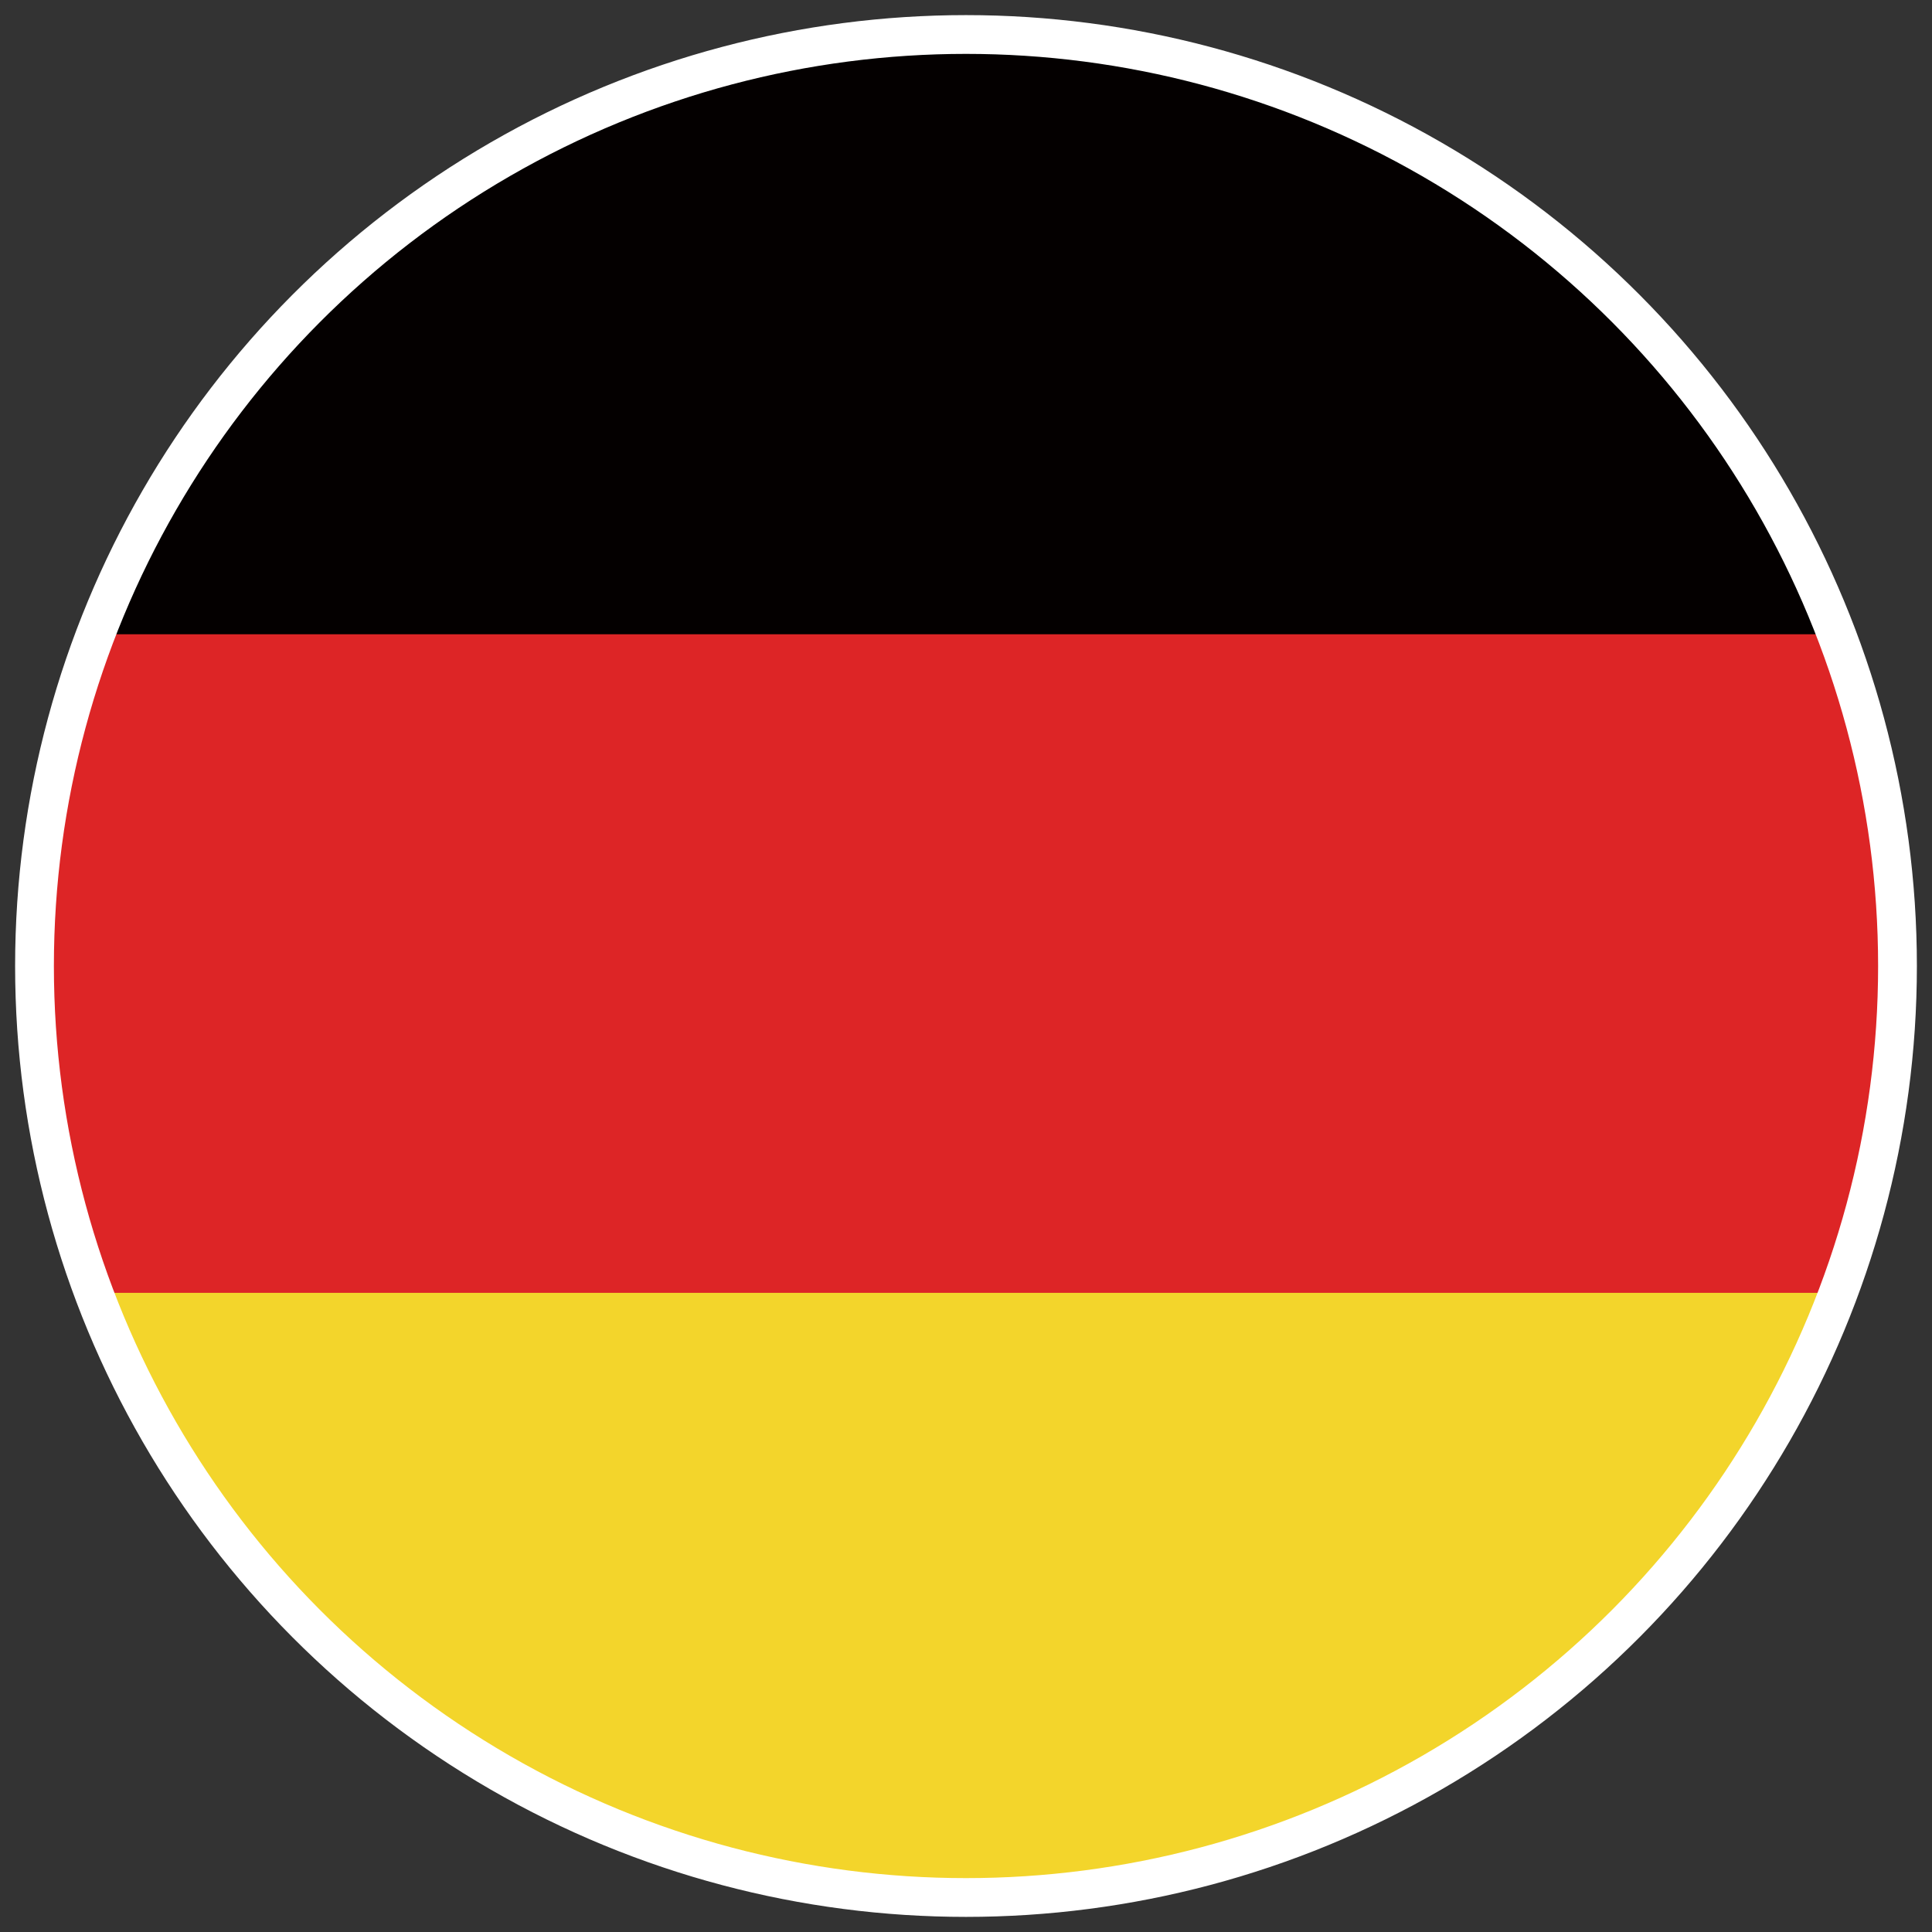
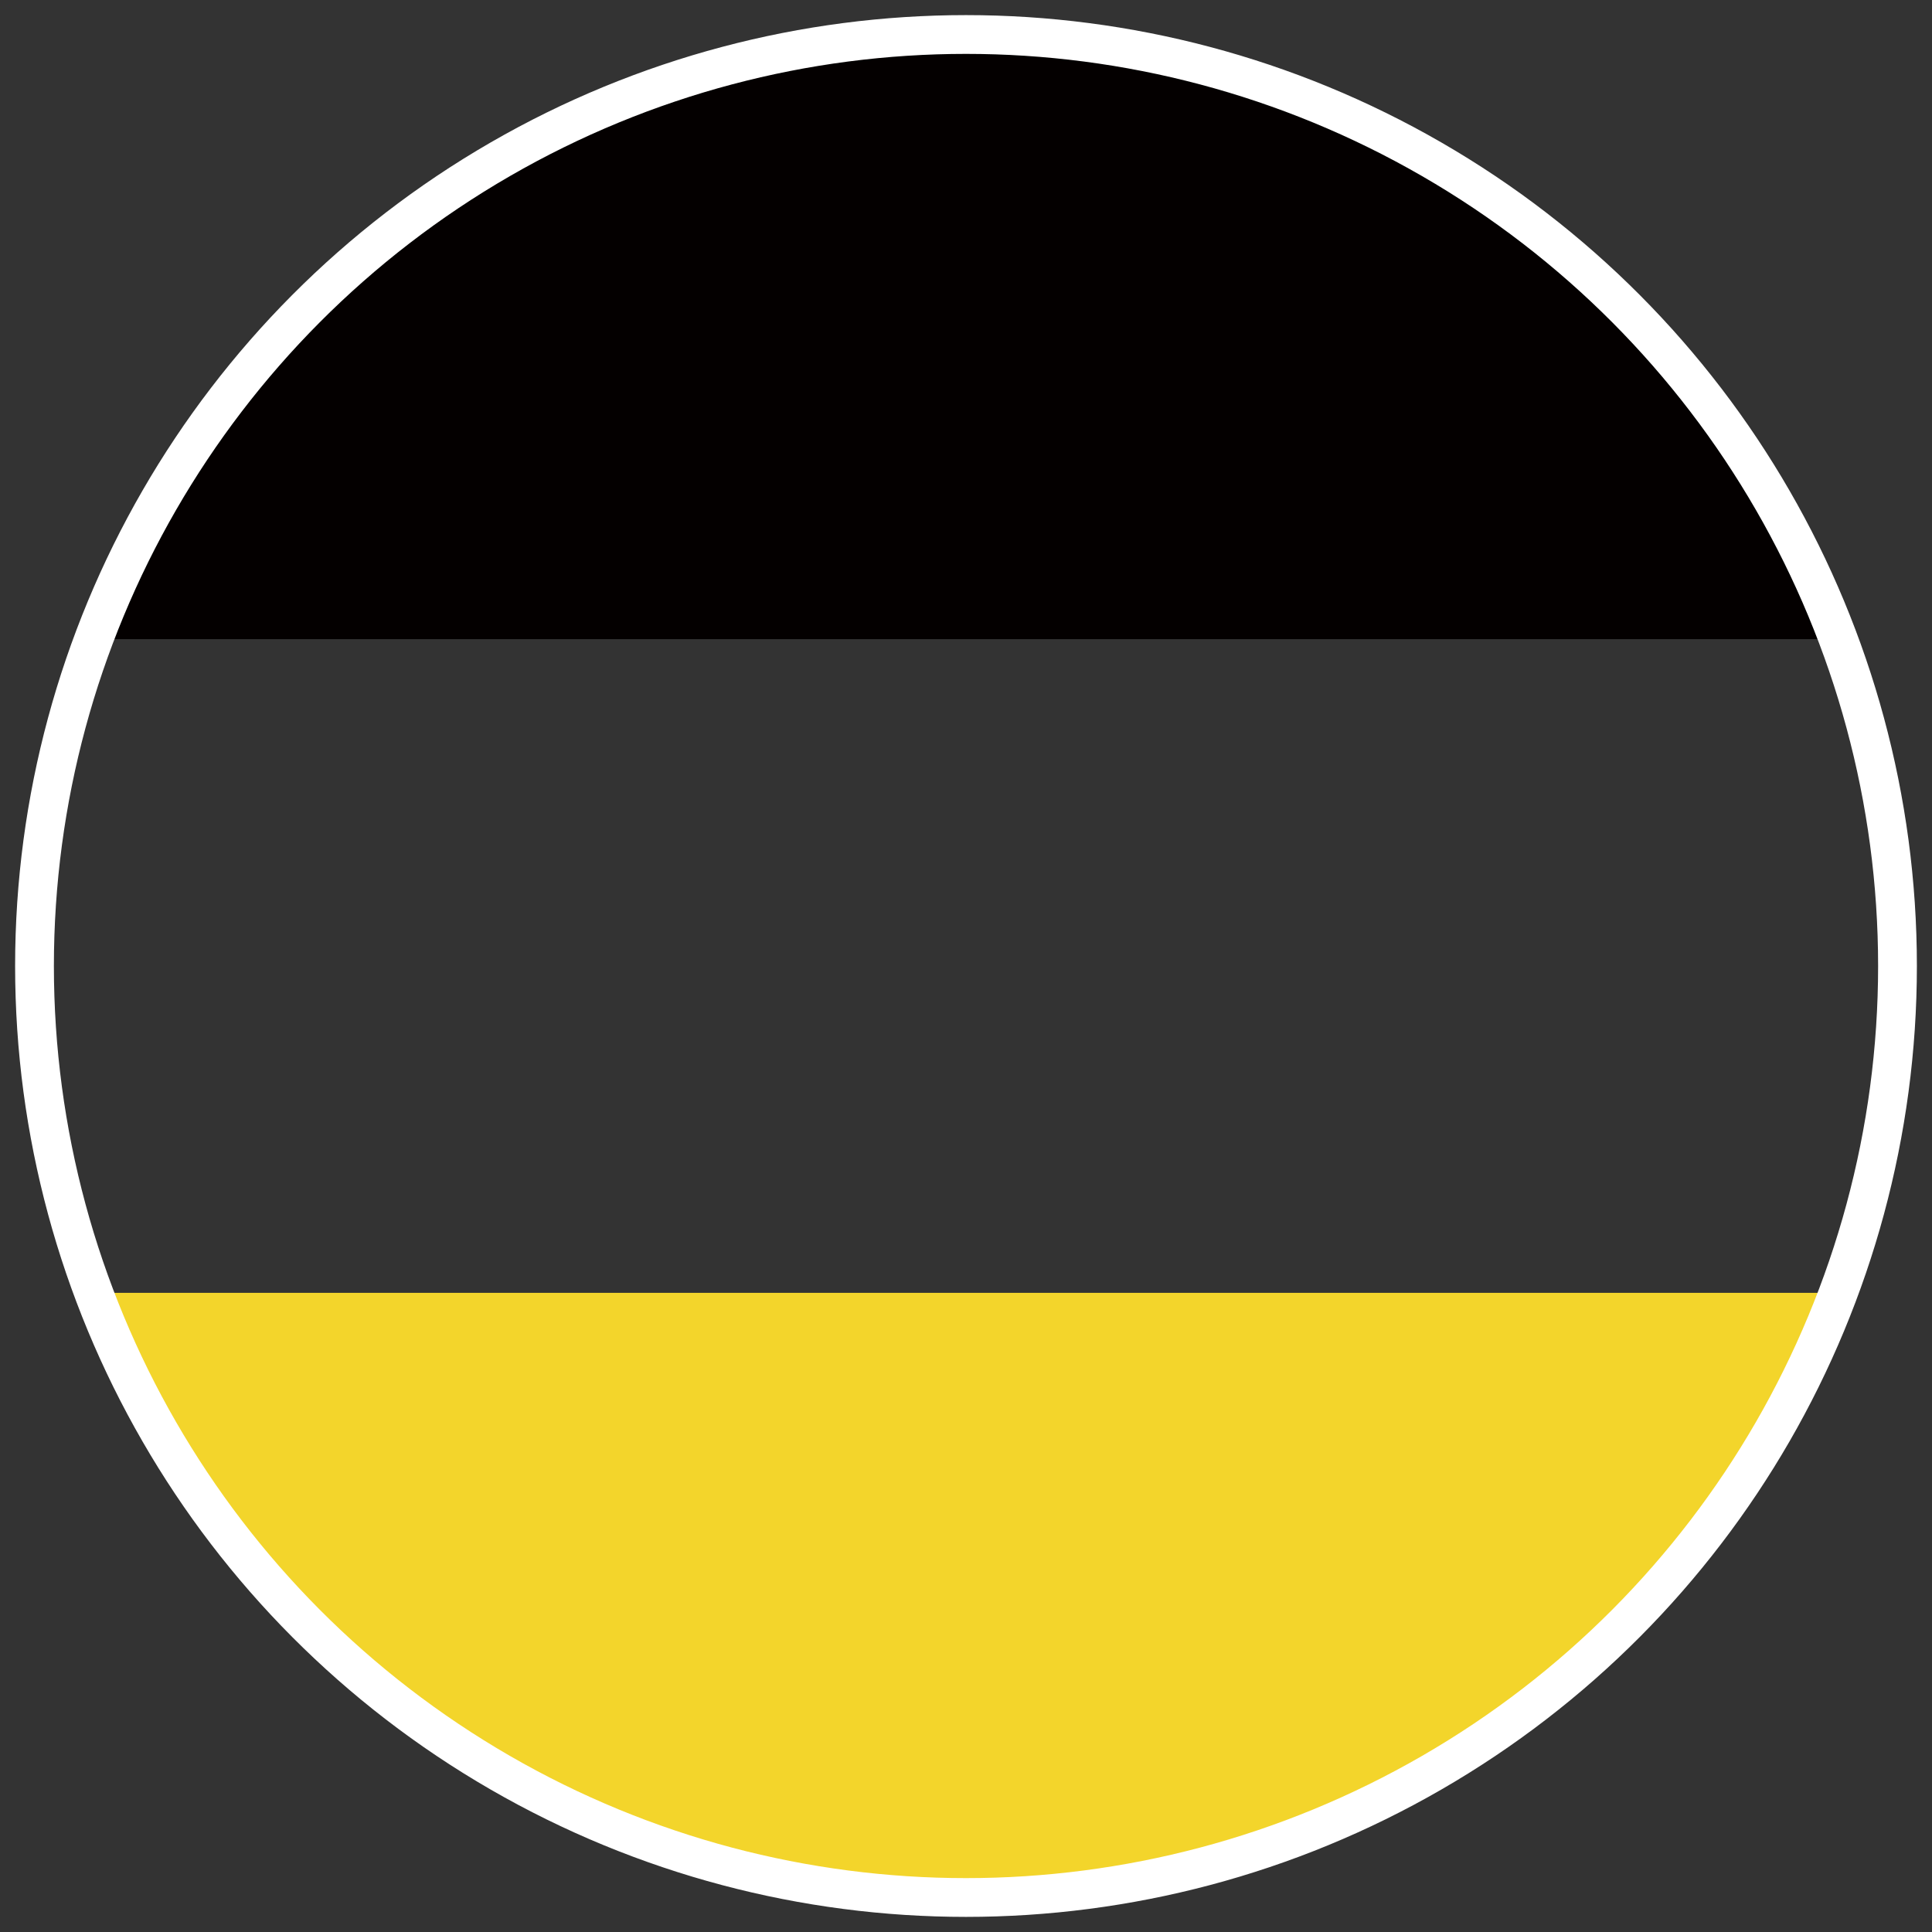
<svg xmlns="http://www.w3.org/2000/svg" xmlns:xlink="http://www.w3.org/1999/xlink" version="1.1" id="圖層_1" x="0px" y="0px" width="28px" height="28px" viewBox="0 0 28 28" enable-background="new 0 0 28 28" xml:space="preserve">
  <rect x="0" y="0" width="28" height="28" fill="#333333" stroke="none" />
  <g>
    <defs>
      <circle id="SVGID_1_" cx="14" cy="14" r="13.5" />
    </defs>
    <clipPath id="SVGID_2_">
      <use xlink:href="#SVGID_1_" overflow="visible" />
    </clipPath>
    <g clip-path="url(#SVGID_2_)">
      <path fill="#040000" d="M27.275,9.263H0.728c0-0.036,0.034-0.071,0.034-0.071c1.984-5.399,7.176-9.267,13.275-9.267    c6.096,0,11.321,3.868,13.272,9.267C27.275,9.192,27.275,9.227,27.275,9.263z" />
-       <path fill="#DD2526" d="M28.109,14c0,1.673-0.277,3.274-0.834,4.737c0,0.035-0.037,0.07-0.037,0.07H0.728    c0-0.035-0.034-0.07-0.034-0.07C0.171,17.274-0.144,15.673-0.144,14c0-1.672,0.277-3.274,0.837-4.737    c0-0.036,0.034-0.071,0.034-0.071h26.511c0,0.035,0.037,0.071,0.037,0.071C27.832,10.726,28.109,12.328,28.109,14z" />
      <path fill="#F3D52B" d="M27.275,18.737c0,0.035-0.037,0.07-0.037,0.07c-1.984,5.4-7.176,9.268-13.272,9.268    c-6.096,0-11.324-3.867-13.272-9.268c0-0.035-0.036-0.07-0.036-0.07H27.275L27.275,18.737z" />
      <path fill="none" d="M28.109,14c0,1.673-0.277,3.274-0.834,4.737c0,0.035-0.037,0.07-0.037,0.07    c-1.984,5.4-7.176,9.268-13.272,9.268c-6.096,0-11.324-3.867-13.272-9.268c0-0.035-0.036-0.07-0.036-0.07    C0.134,17.274-0.18,15.673-0.18,14c0-1.672,0.279-3.274,0.837-4.737c0-0.036,0.036-0.071,0.036-0.071    C2.679,3.792,7.87-0.075,13.966-0.075c6.097,0,11.321,3.868,13.272,9.267c0,0.035,0.037,0.071,0.037,0.071    C27.832,10.726,28.109,12.328,28.109,14z" />
      <radialGradient id="SVGID_3_" cx="-836.977" cy="938.828" r="5.304" gradientTransform="matrix(2.743 0 0 2.743 2309.824 -2561.206)" gradientUnits="userSpaceOnUse">
        <stop offset="0.968" style="stop-color:#FFFFFF" />
        <stop offset="1" style="stop-color:#DD2526" />
      </radialGradient>
      <path fill="url(#SVGID_3_)" d="M14,28.528C5.987,28.528-0.527,22.013-0.527,14C-0.527,5.987,5.987-0.528,14-0.528    c8.014,0,14.527,6.515,14.527,14.528C28.563,22.013,22.047,28.528,14,28.528z M14,0.308C6.477,0.308,0.31,6.44,0.31,14    S6.441,27.692,14,27.692c7.527,0,13.693-6.133,13.693-13.692S21.561,0.308,14,0.308z" />
    </g>
    <use xlink:href="#SVGID_1_" overflow="visible" fill="none" stroke="#FFFFFF" stroke-width="0.562" stroke-miterlimit="10" />
  </g>
</svg>